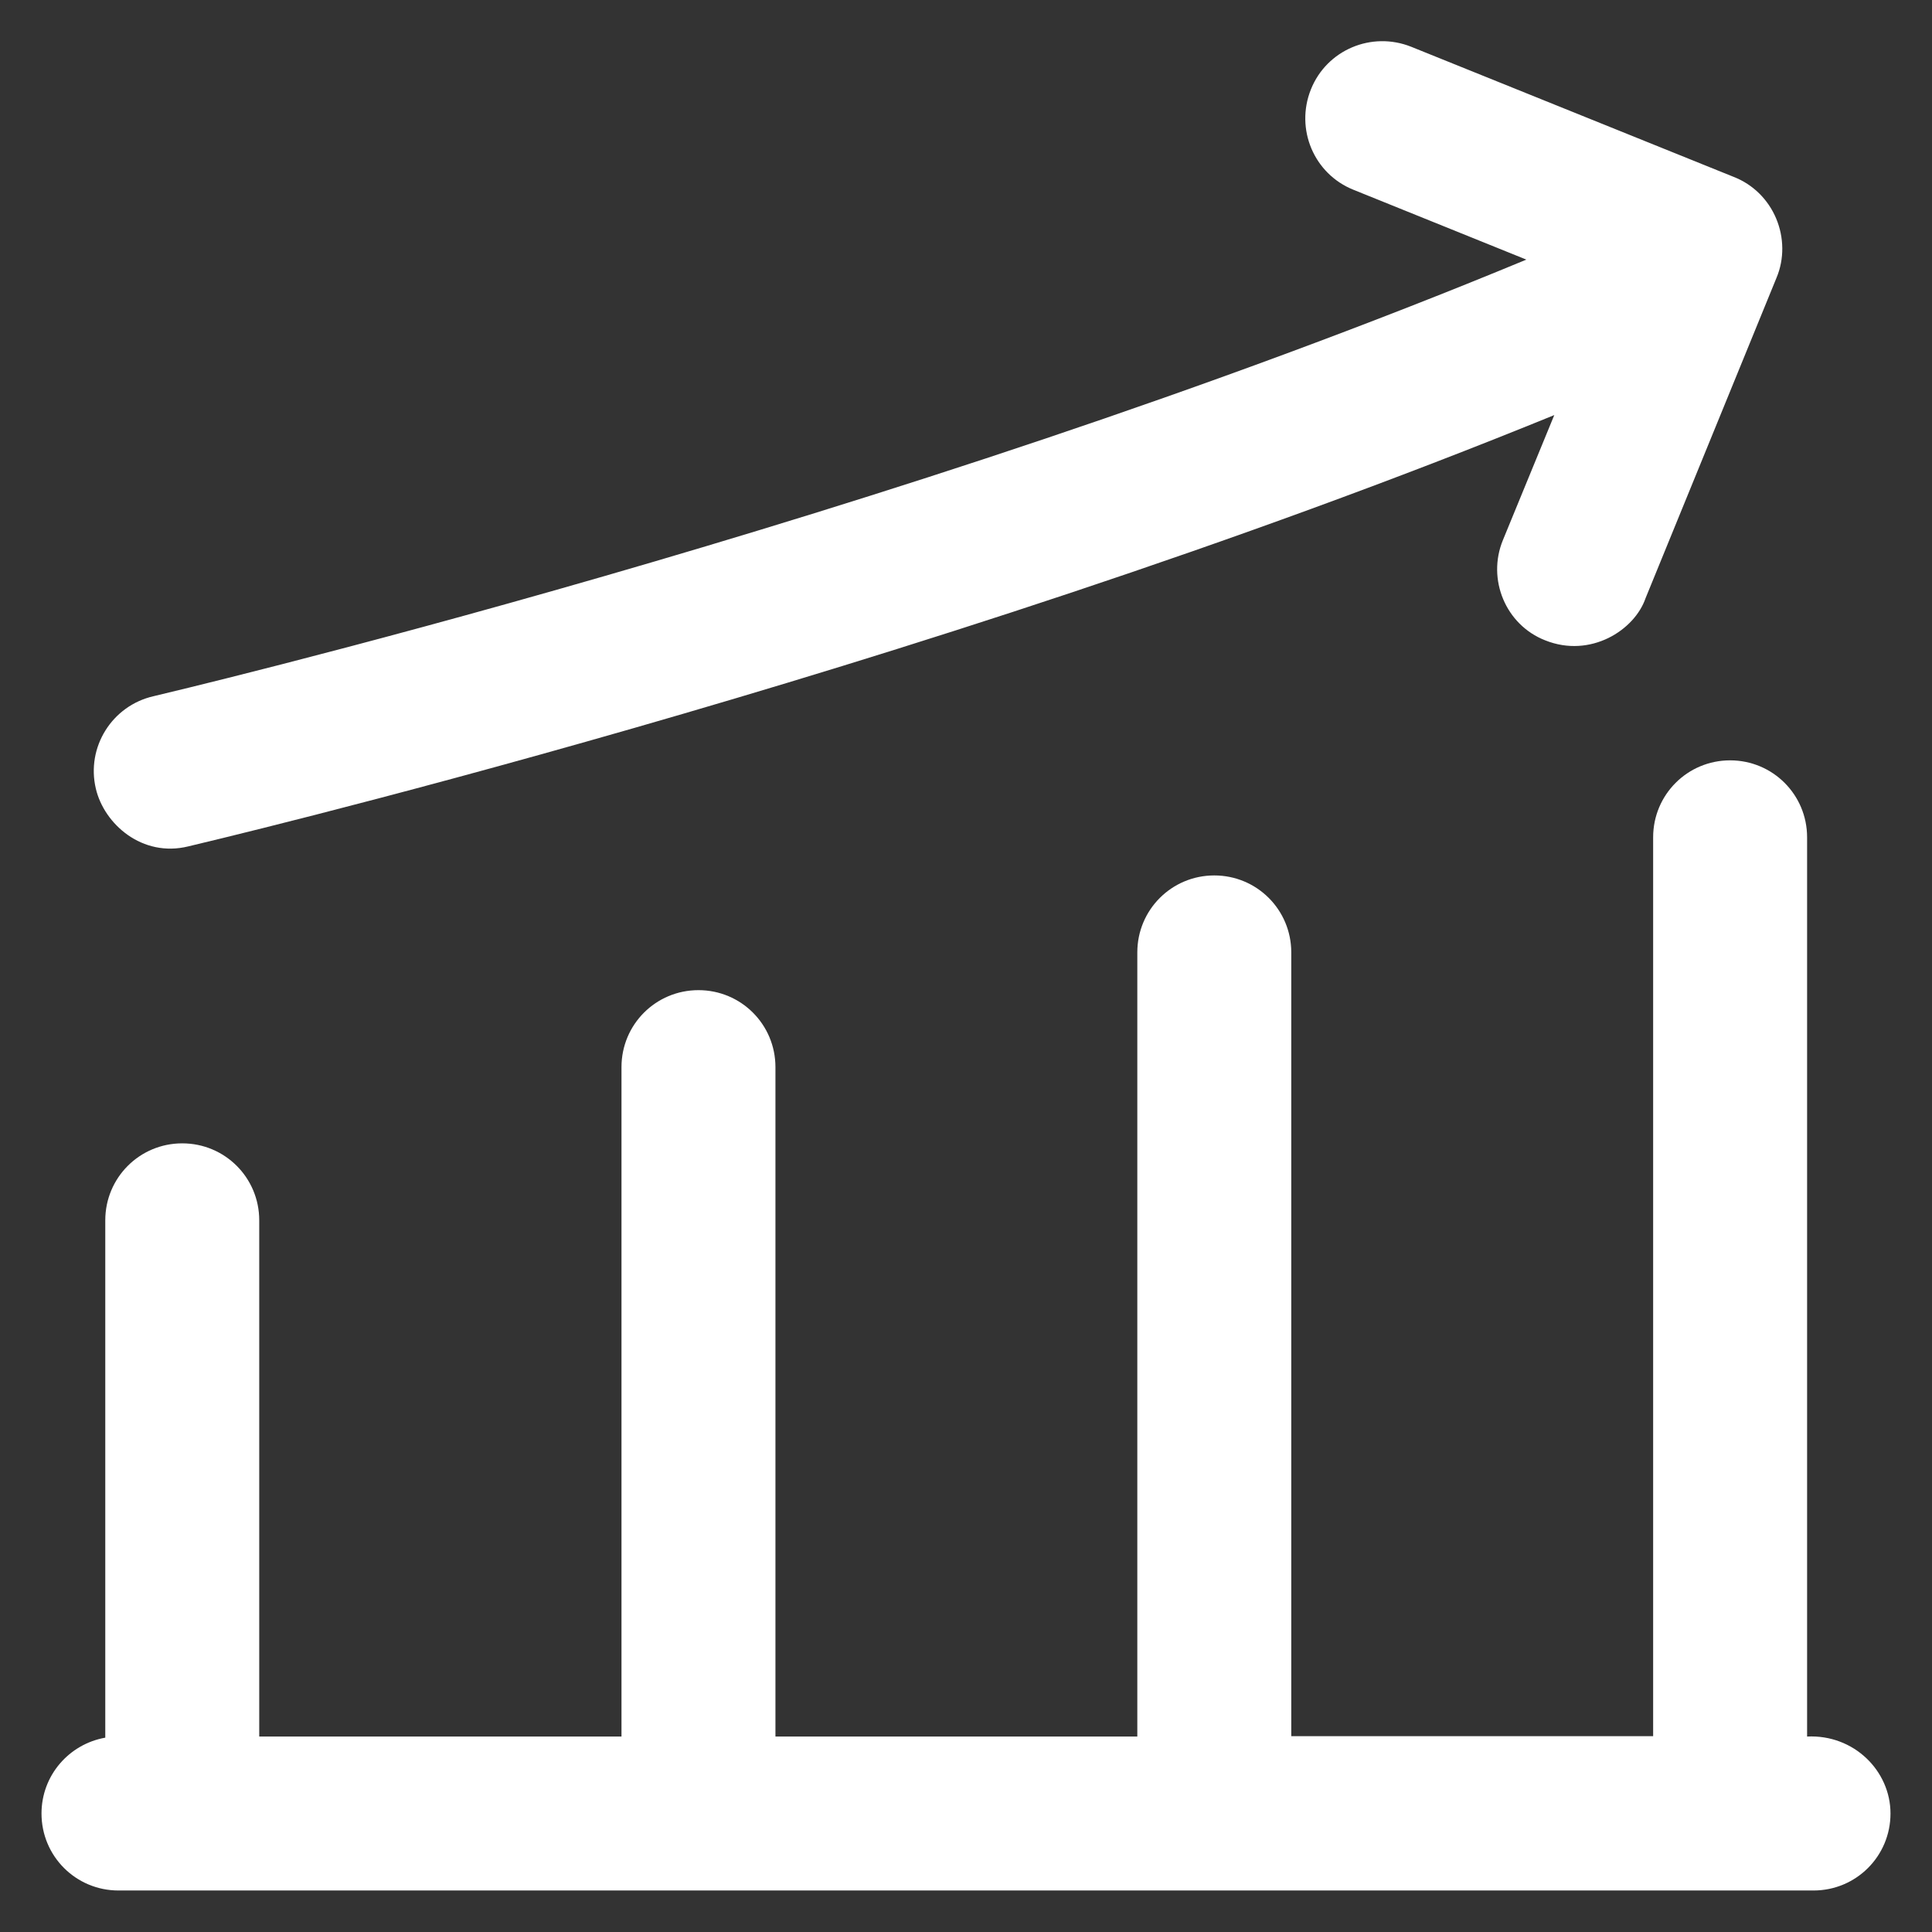
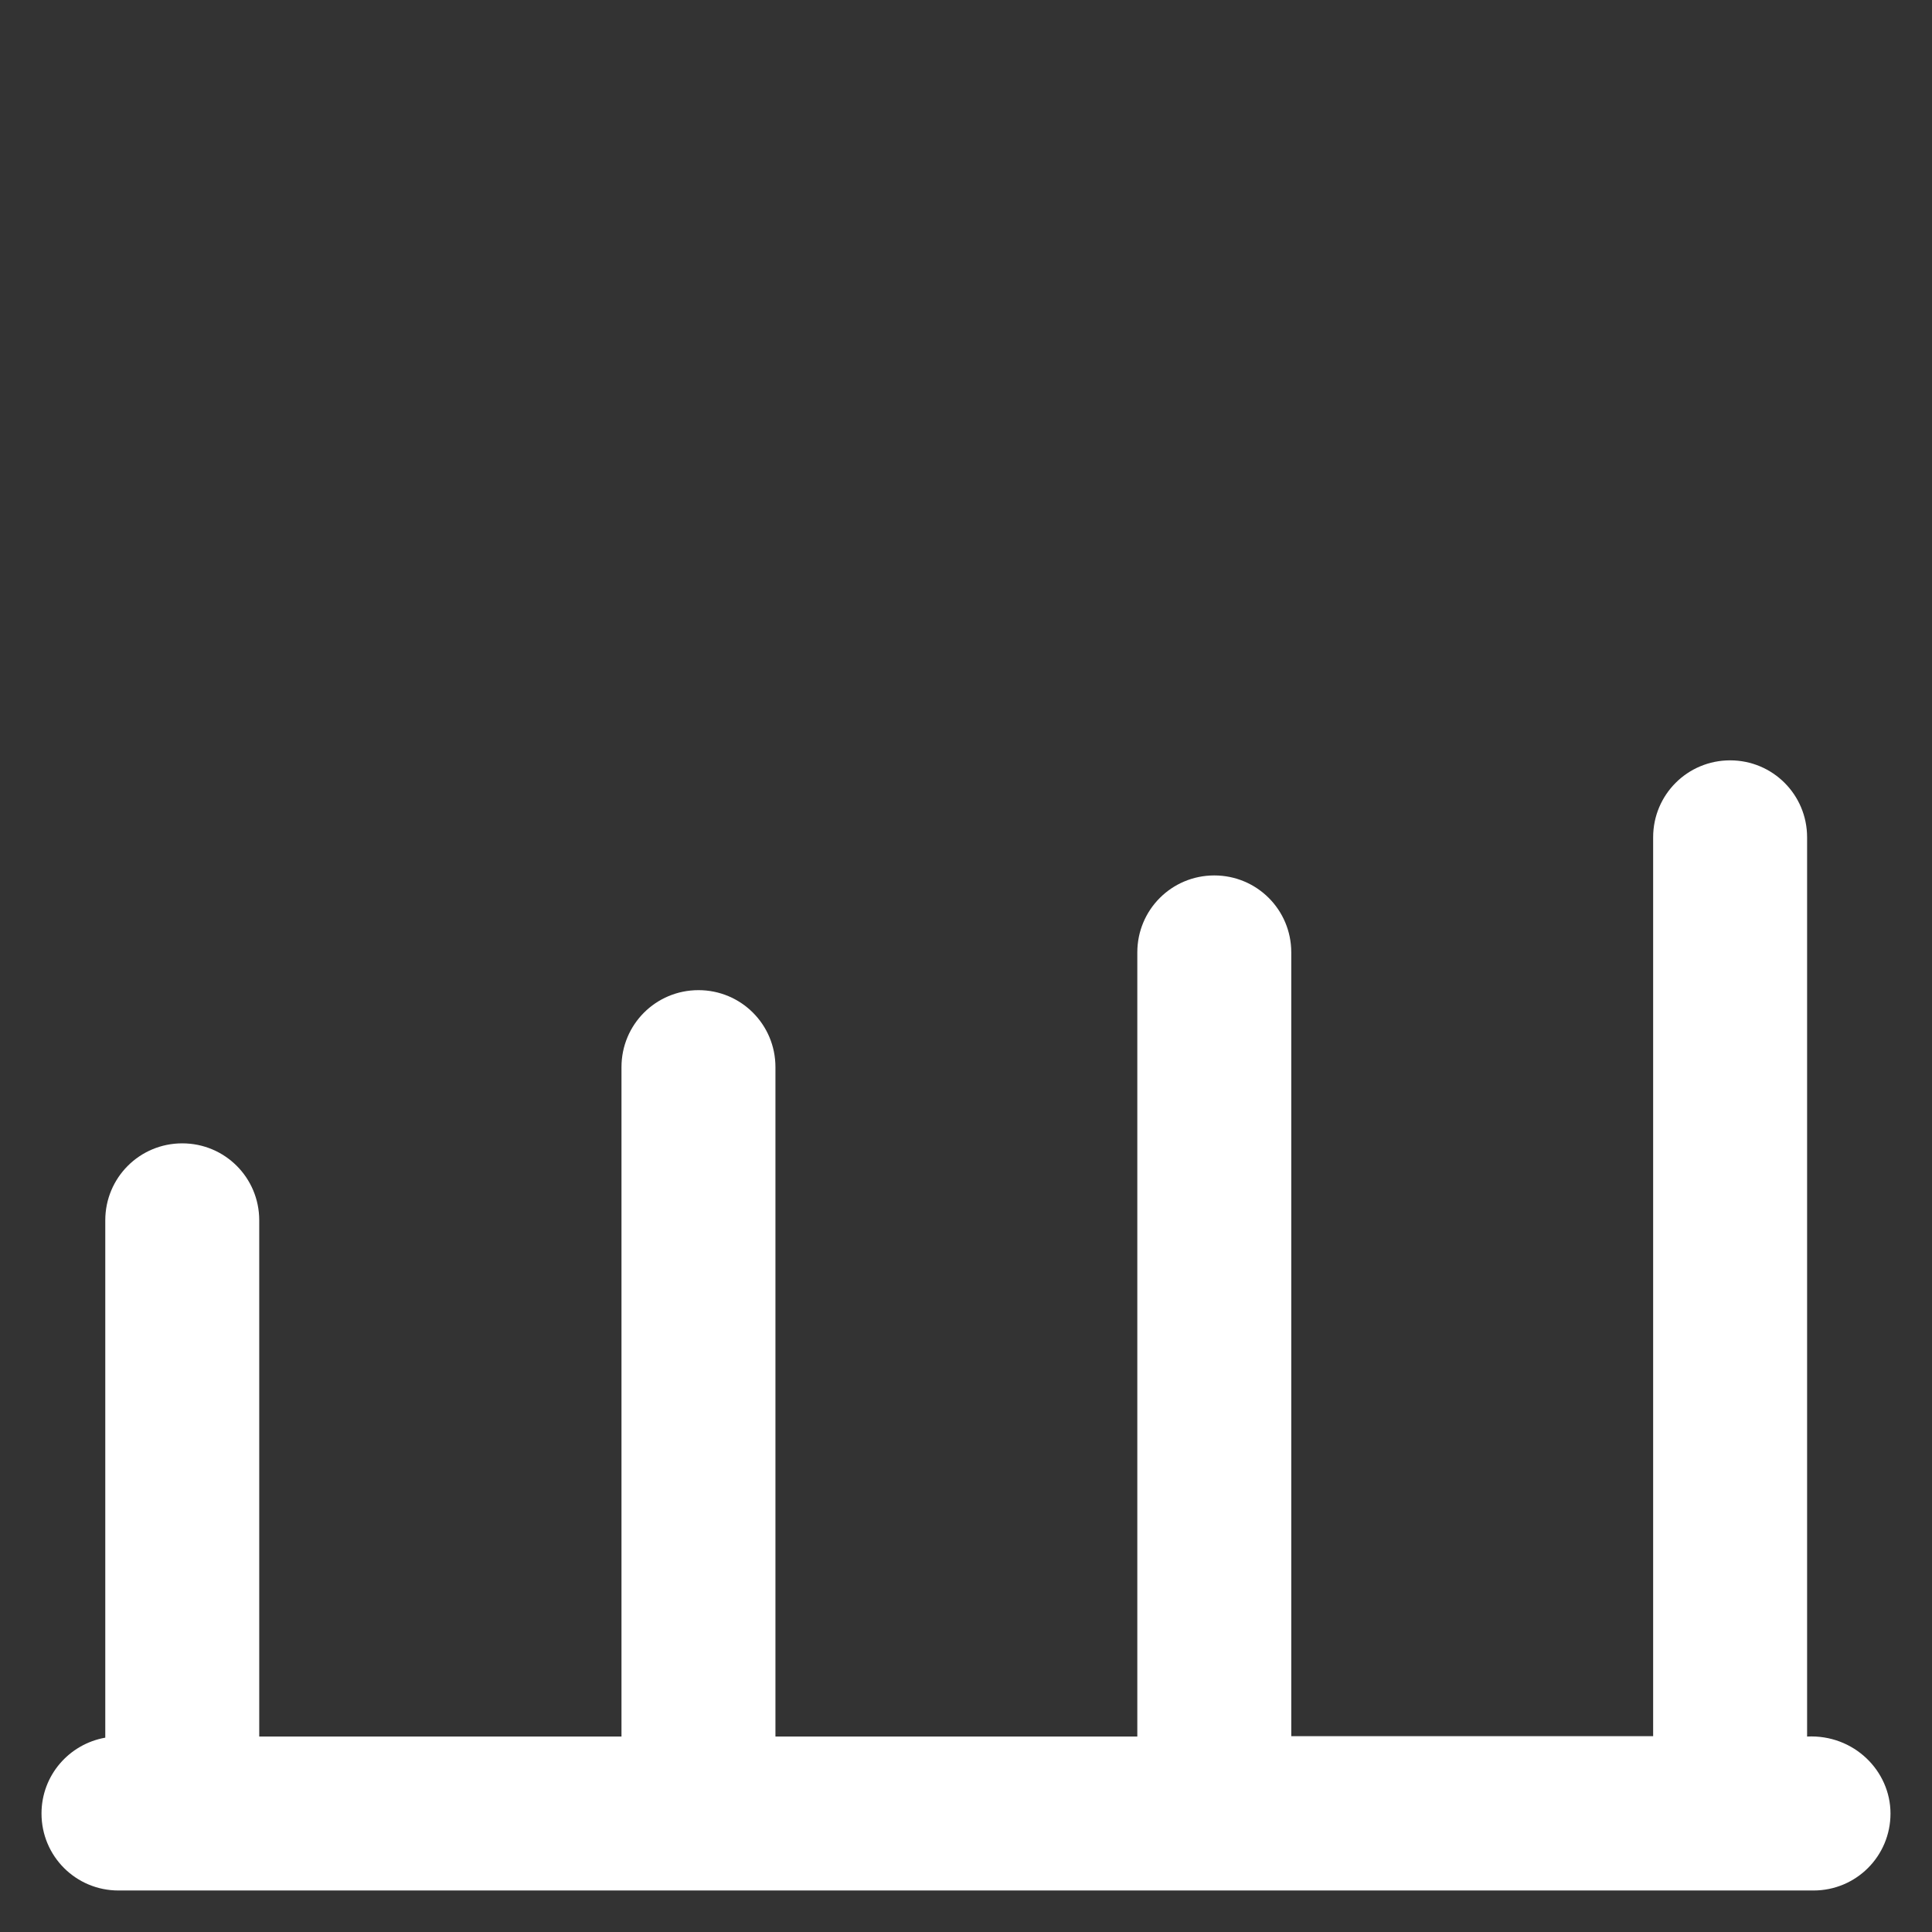
<svg xmlns="http://www.w3.org/2000/svg" version="1.1" id="Capa_1" x="0px" y="0px" viewBox="0 0 512 512" style="enable-background:new 0 0 512 512;" xml:space="preserve">
  <rect x="0" y="0" width="512" height="512" fill="#333333" stroke="none" />
  <style type="text/css">
	.st0{fill:#FFFFFF;}
</style>
  <g>
    <g>
-       <path class="st0" d="M49.9,224.3c2-0.5,192.2-45,362-114.3l-13.6,33.1c-4.3,10.4,0.7,22.5,11.2,26.6c12,4.8,23.7-2.7,26.6-11.2    l34.7-84.9c2.1-5,2-10.7-0.1-15.7s-6.1-9-11.2-11L374,12.4c-10.5-4.2-22.4,0.8-26.6,11.3s0.8,22.4,11.3,26.6l45.8,18.5    C236,138.7,42.7,184,40.7,184.5C29.7,187,22.8,198,25.4,209C27.6,218.4,37.7,227.3,49.9,224.3L49.9,224.3z" />
      <path class="st0" d="M478.9,460.2V221.9c0-11.3-9.1-20.4-20.4-20.4s-20.4,9.1-20.4,20.4v238.2h-95.9V252.4    c0-11.3-9.1-20.4-20.4-20.4s-20.4,9.1-20.4,20.4v207.8h-95.9V282.8c0-11.3-9.1-20.4-20.4-20.4c-11.3,0-20.4,9.1-20.4,20.4v177.4    h-96V323.4c0-11.3-9.1-20.4-20.4-20.4s-20.4,9.1-20.4,20.4v137.1c-9.6,1.7-16.9,10-16.9,20.1c0,11.3,9.1,20.4,20.4,20.4h449.2    c11.3,0,20.4-9.1,20.4-20.4S491.3,459.6,478.9,460.2L478.9,460.2z" />
    </g>
  </g>
</svg>